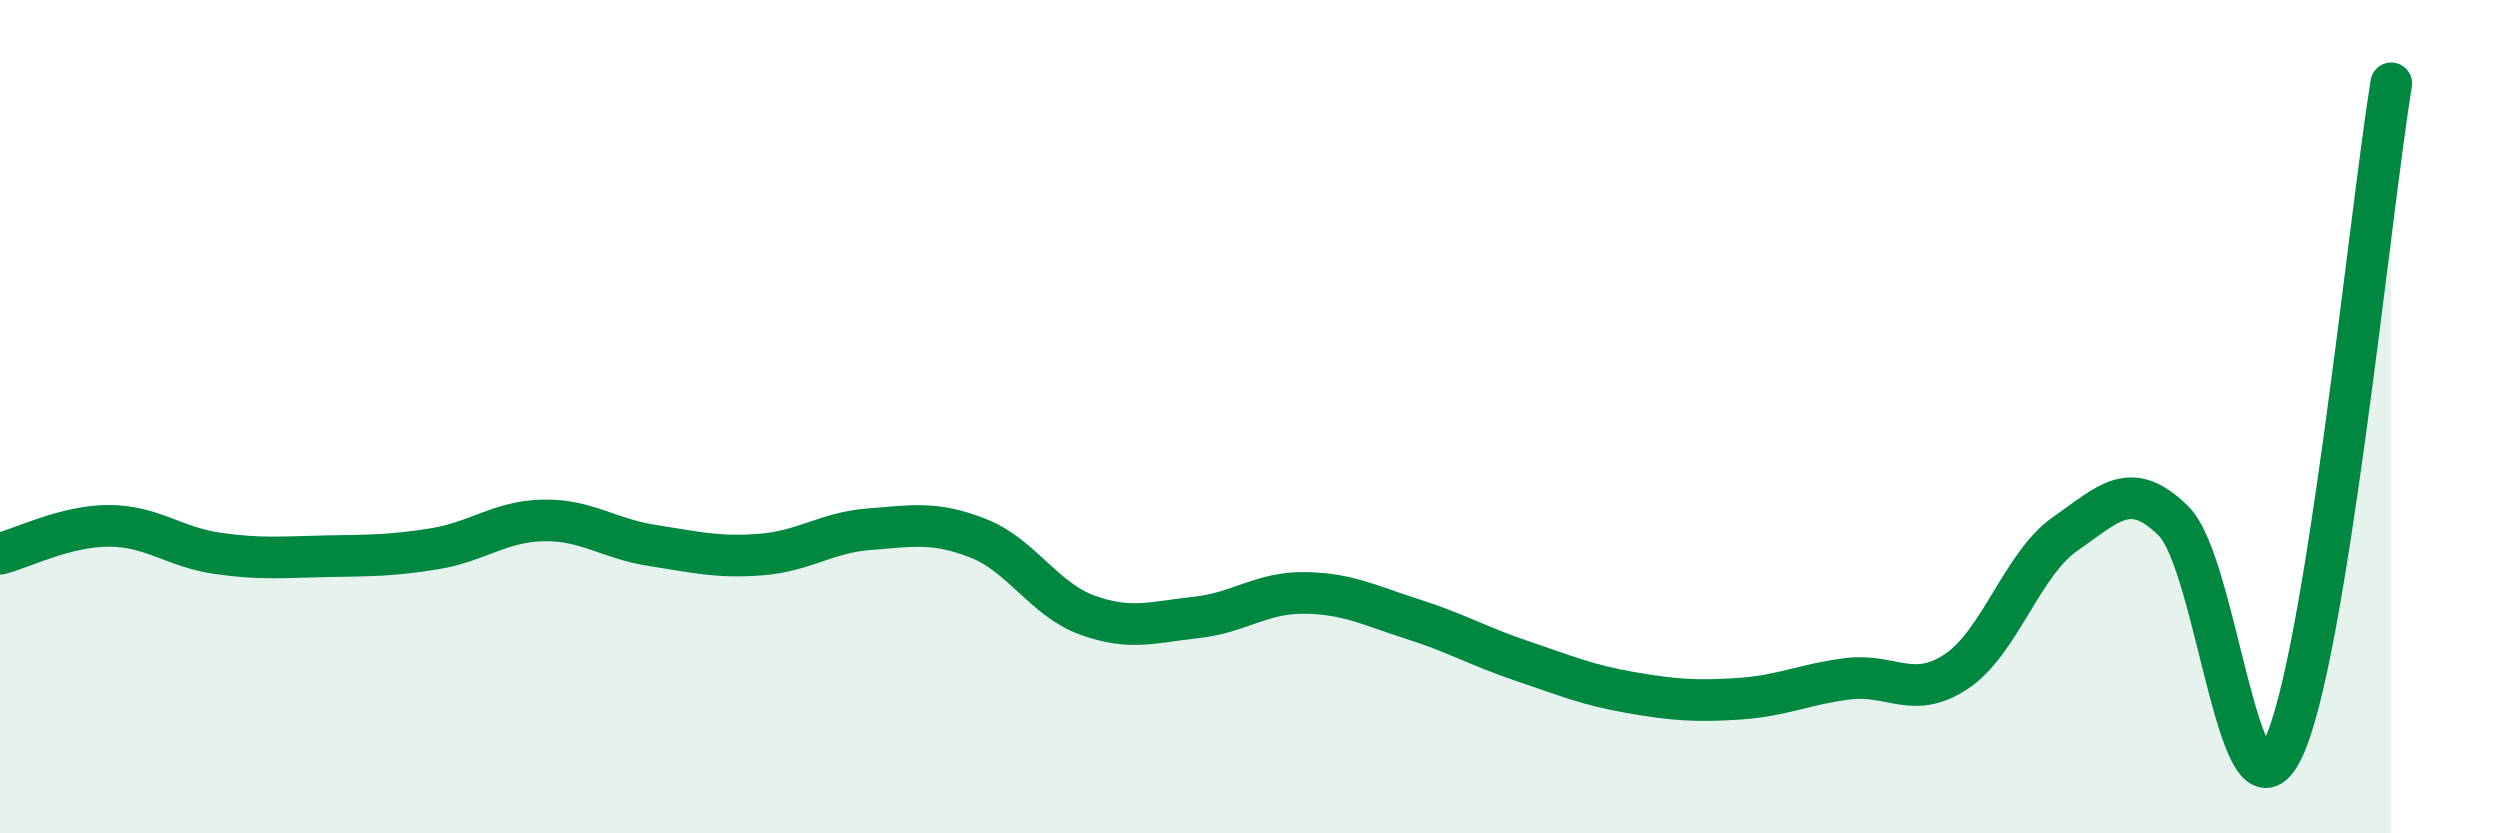
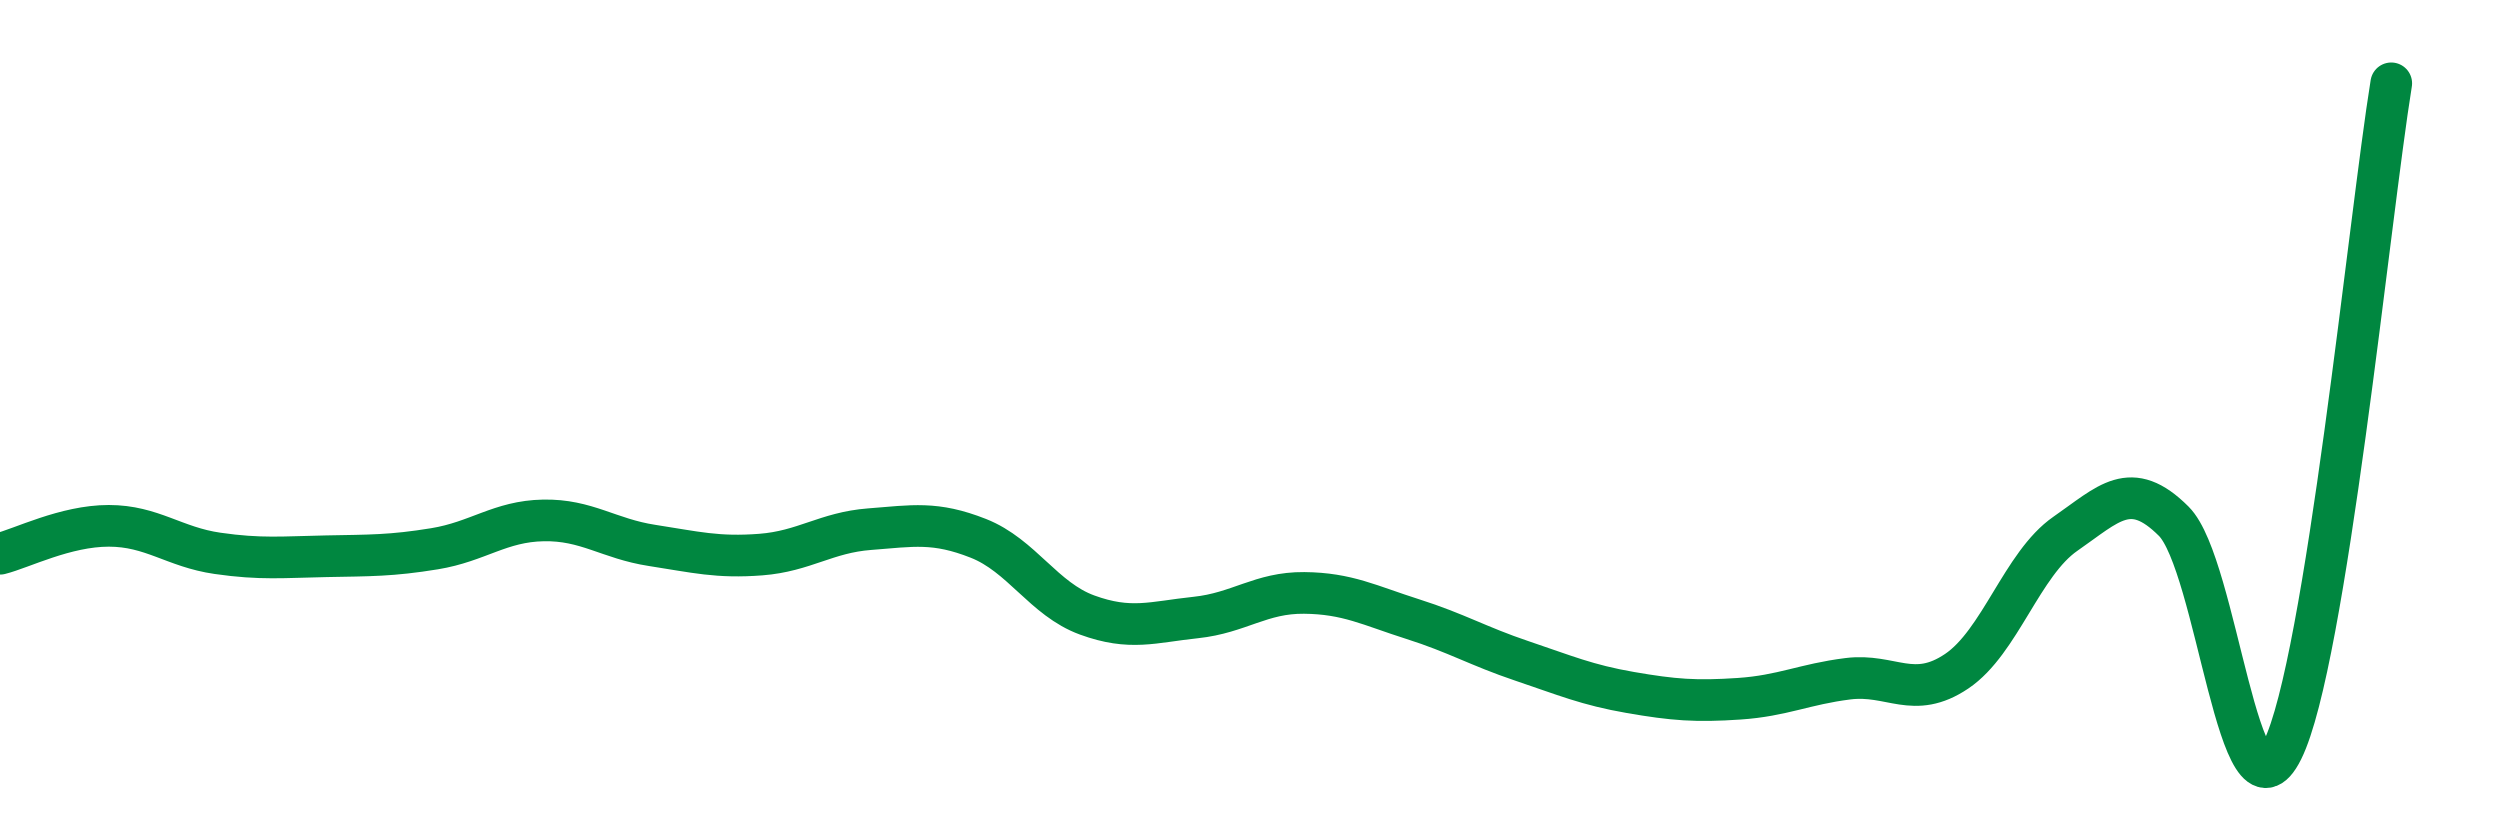
<svg xmlns="http://www.w3.org/2000/svg" width="60" height="20" viewBox="0 0 60 20">
-   <path d="M 0,13.29 C 0.52,13.16 1.57,12.62 2.61,12.62 C 3.65,12.62 4.18,13.13 5.22,13.28 C 6.26,13.43 6.79,13.37 7.83,13.35 C 8.87,13.33 9.39,13.34 10.43,13.17 C 11.47,13 12,12.51 13.04,12.49 C 14.08,12.47 14.61,12.93 15.65,13.09 C 16.69,13.25 17.22,13.39 18.26,13.31 C 19.3,13.23 19.83,12.78 20.87,12.7 C 21.91,12.62 22.44,12.51 23.48,12.92 C 24.52,13.33 25.05,14.38 26.09,14.76 C 27.13,15.14 27.66,14.93 28.7,14.82 C 29.74,14.71 30.26,14.22 31.3,14.23 C 32.34,14.24 32.87,14.53 33.91,14.86 C 34.95,15.19 35.48,15.51 36.52,15.86 C 37.56,16.21 38.09,16.44 39.13,16.62 C 40.17,16.8 40.7,16.84 41.74,16.77 C 42.78,16.7 43.31,16.42 44.35,16.29 C 45.39,16.16 45.92,16.81 46.96,16.11 C 48,15.41 48.53,13.53 49.57,12.81 C 50.61,12.09 51.13,11.47 52.17,12.51 C 53.21,13.55 53.74,20.1 54.78,18 C 55.82,15.9 56.87,5.2 57.39,2L57.39 20L0 20Z" fill="#008740" opacity="0.1" stroke-linecap="round" stroke-linejoin="round" />
  <path d="M 0,13.29 C 0.52,13.16 1.57,12.62 2.61,12.62 C 3.65,12.62 4.18,13.13 5.22,13.28 C 6.26,13.43 6.79,13.37 7.83,13.35 C 8.87,13.33 9.39,13.34 10.43,13.17 C 11.47,13 12,12.51 13.04,12.49 C 14.08,12.47 14.61,12.93 15.65,13.09 C 16.69,13.25 17.22,13.39 18.26,13.31 C 19.3,13.23 19.83,12.78 20.87,12.7 C 21.91,12.62 22.44,12.51 23.48,12.92 C 24.52,13.33 25.05,14.38 26.09,14.76 C 27.13,15.14 27.66,14.93 28.7,14.82 C 29.74,14.71 30.26,14.22 31.3,14.23 C 32.34,14.24 32.87,14.53 33.91,14.86 C 34.95,15.19 35.48,15.51 36.52,15.86 C 37.56,16.21 38.09,16.44 39.13,16.62 C 40.17,16.8 40.7,16.84 41.74,16.77 C 42.78,16.7 43.31,16.42 44.35,16.29 C 45.39,16.16 45.92,16.81 46.96,16.11 C 48,15.41 48.53,13.53 49.57,12.81 C 50.61,12.09 51.13,11.47 52.17,12.51 C 53.21,13.55 53.74,20.1 54.78,18 C 55.82,15.9 56.87,5.2 57.39,2" stroke="#008740" stroke-width="1" fill="none" stroke-linecap="round" stroke-linejoin="round" />
</svg>